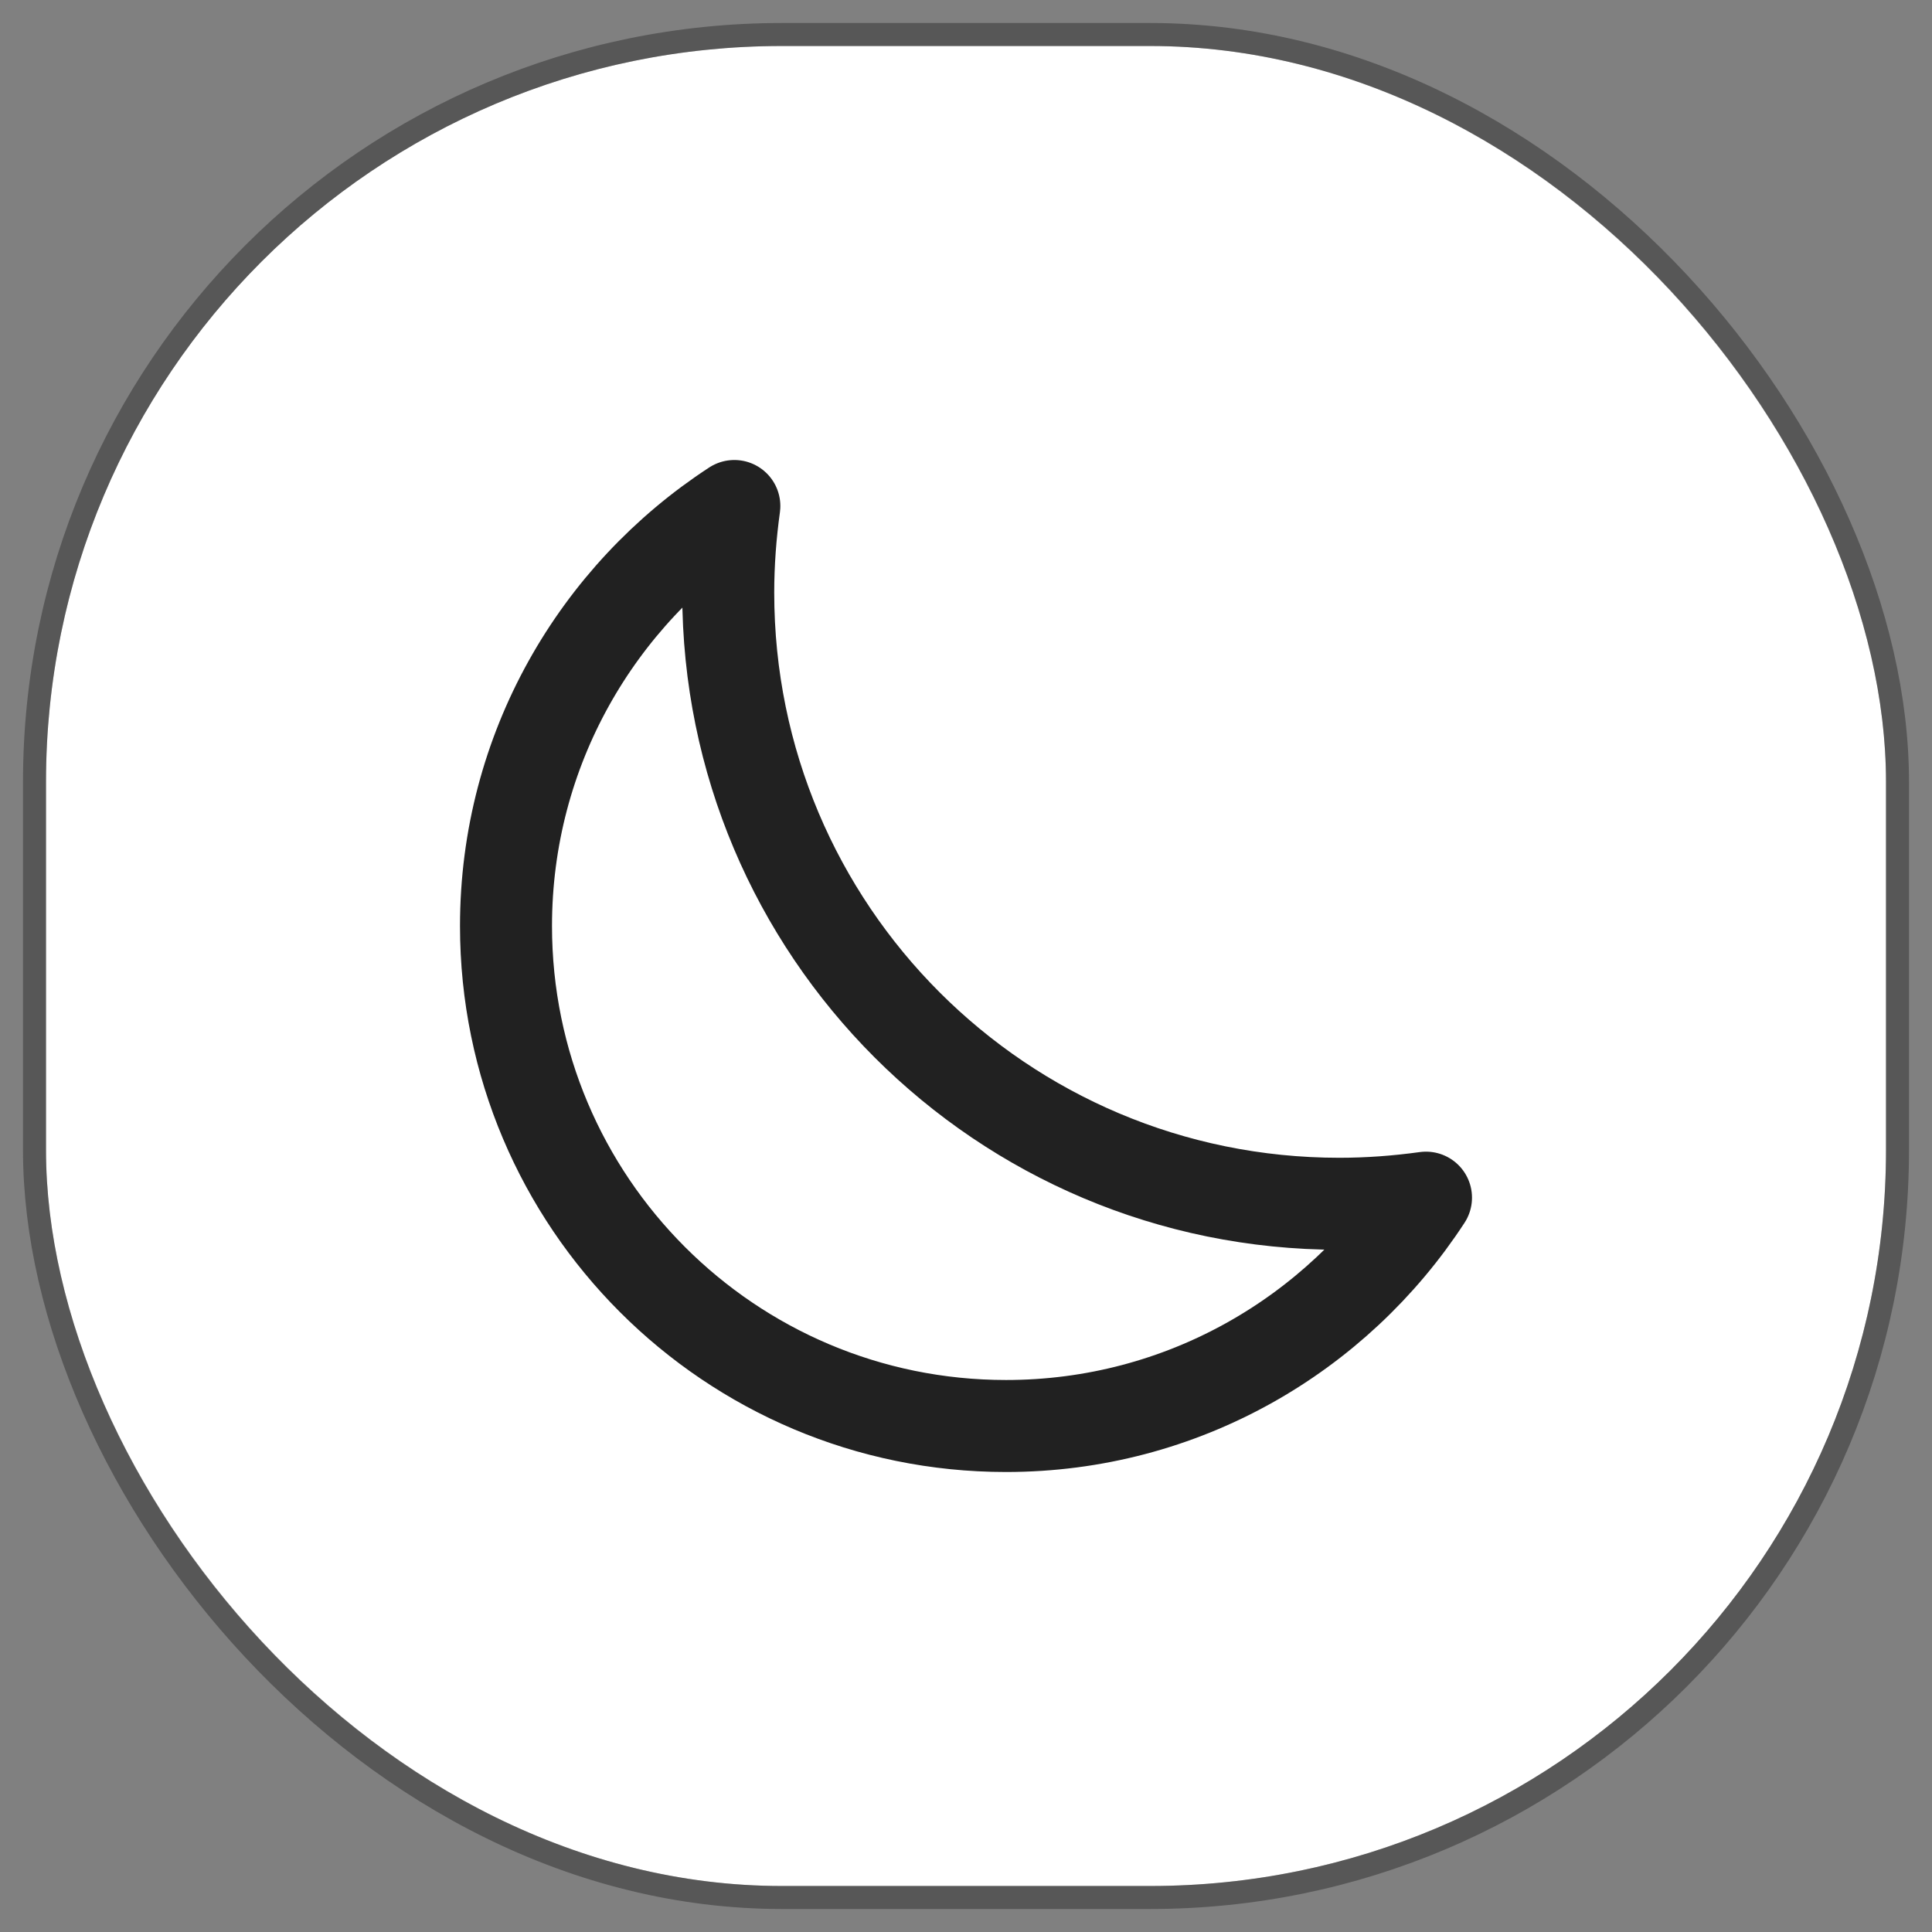
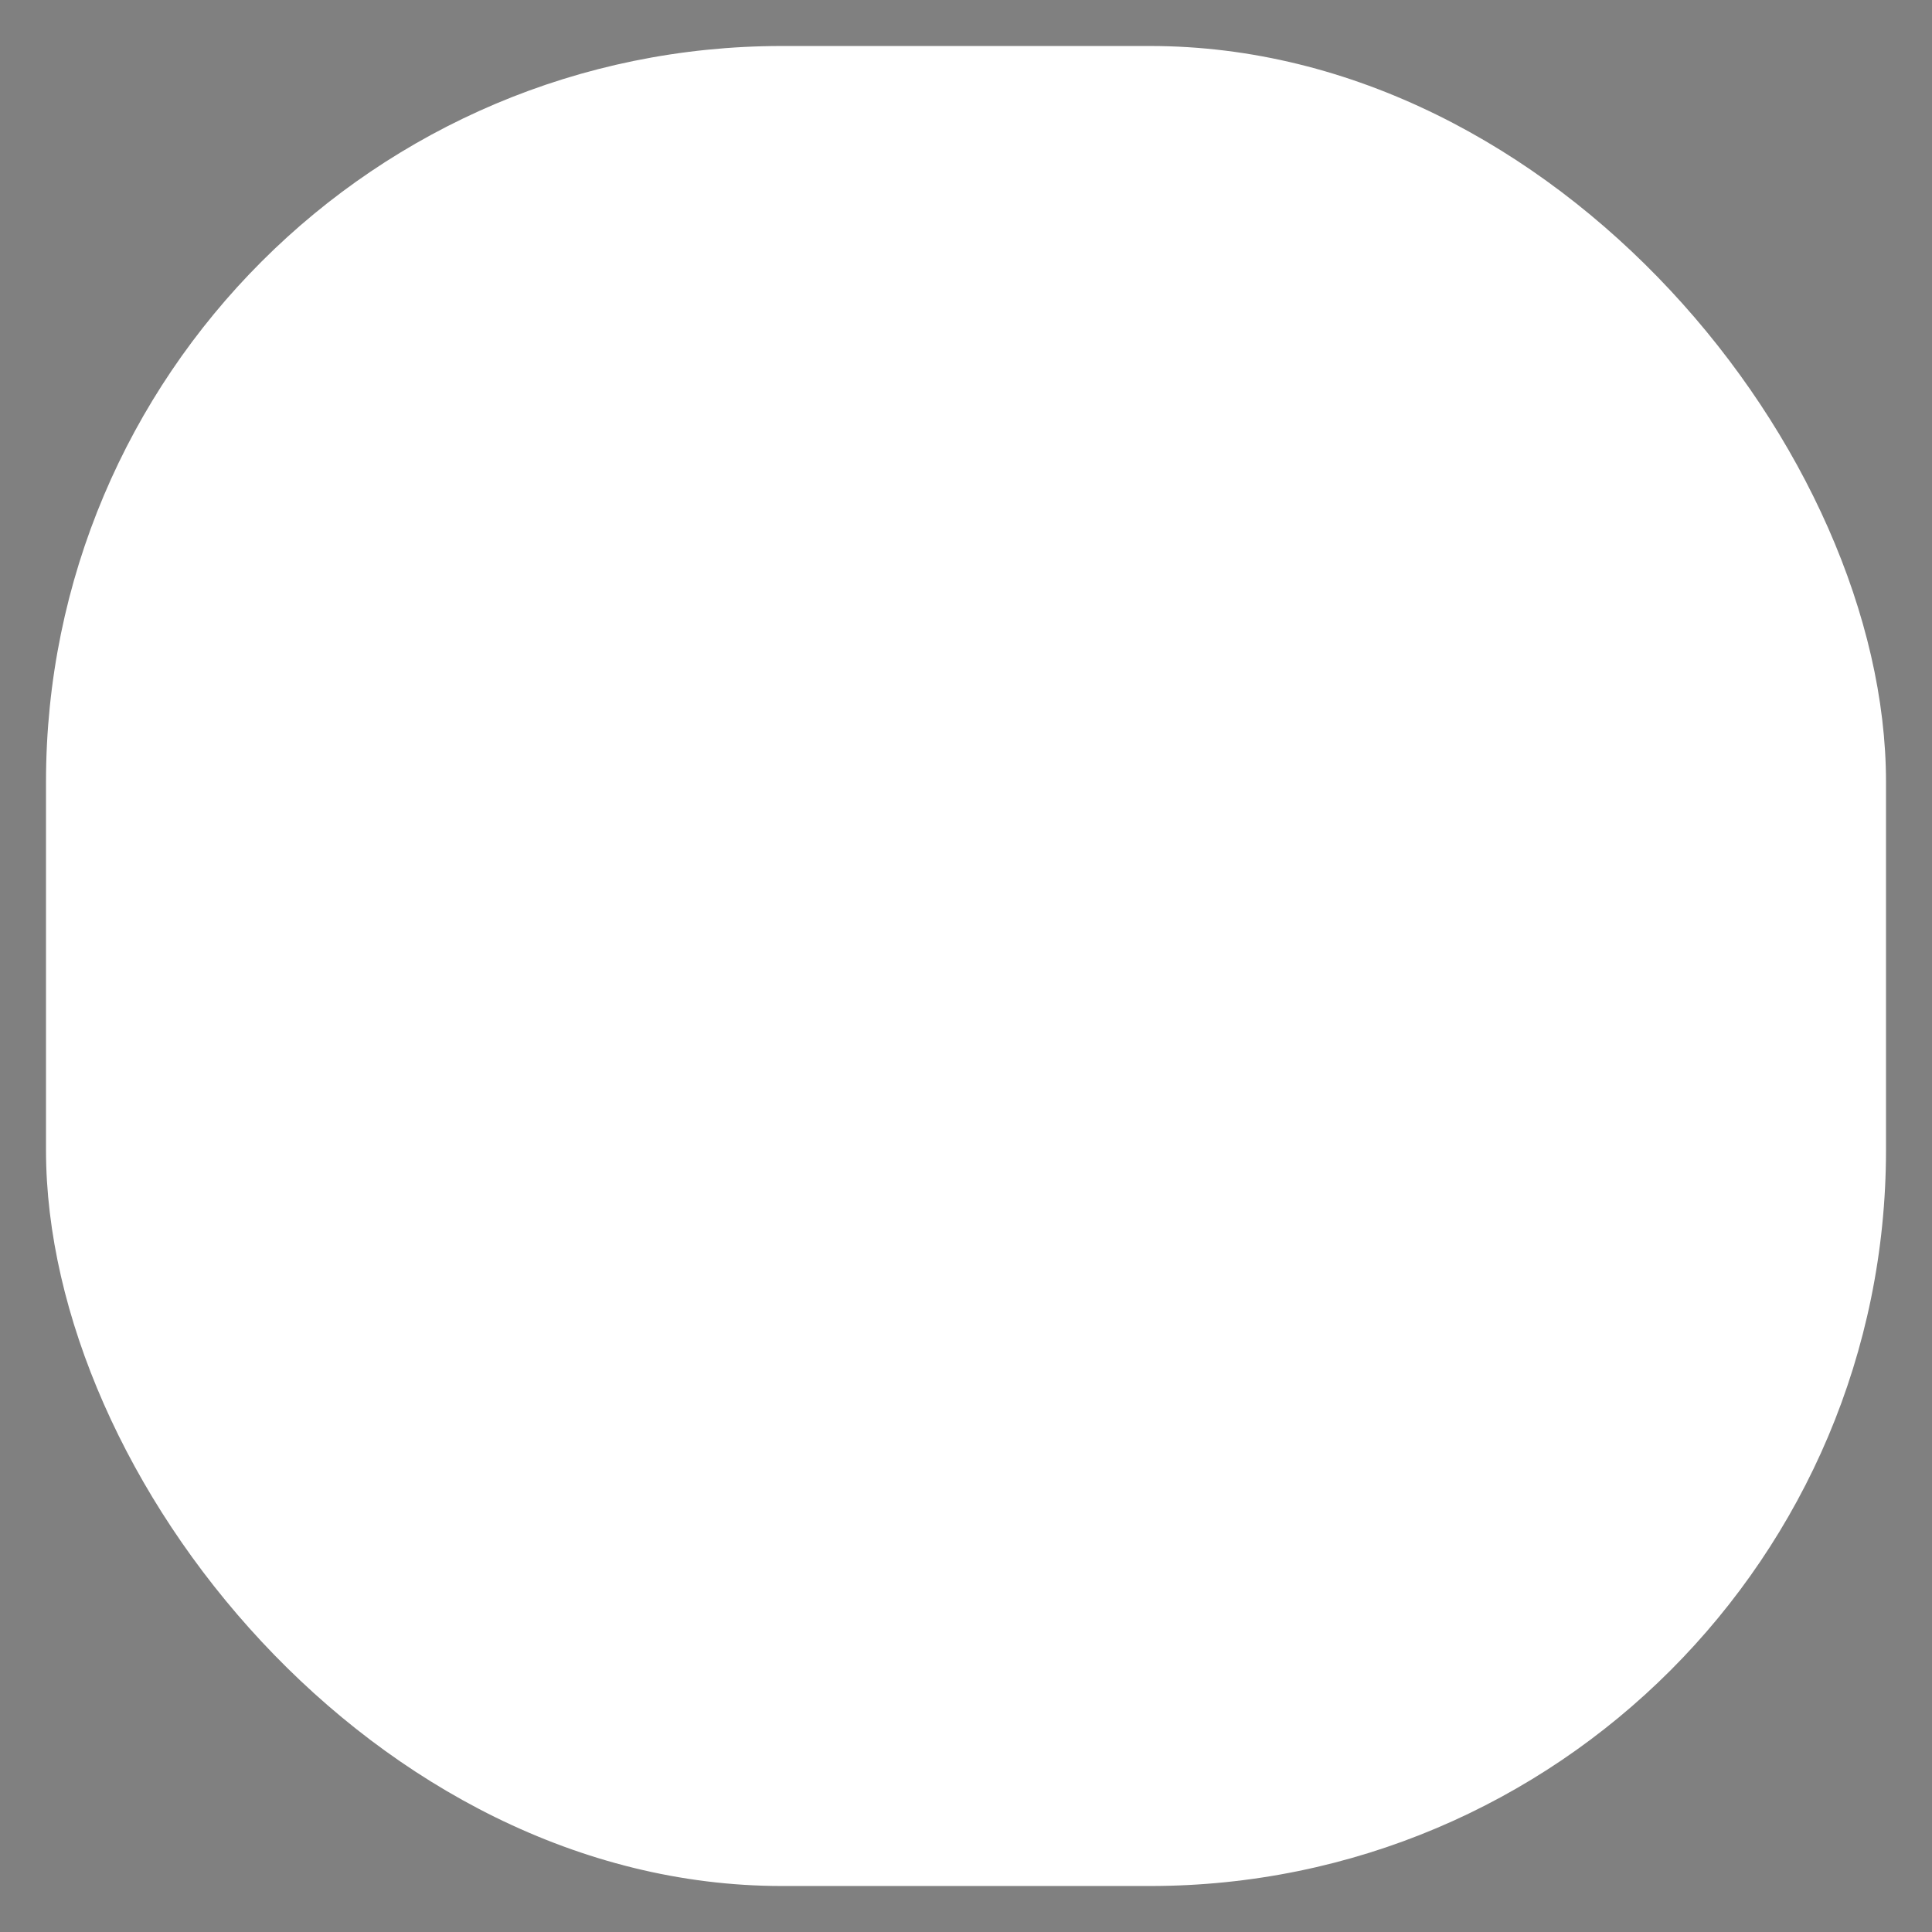
<svg xmlns="http://www.w3.org/2000/svg" width="42" height="42" viewBox="0 0 42 42" fill="none">
  <rect x="0" y="0" width="42" height="42" fill="#808080" stroke="none" />
  <rect x="1" y="1" width="40" height="40" rx="16" fill="white" />
-   <rect x="0.75" y="0.75" width="40.5" height="40.5" rx="16.25" stroke="#212121" stroke-opacity="0.43" stroke-width="0.5" />
-   <path d="M15.831 12.884C15.831 20.227 21.773 26.169 29.116 26.169C29.756 26.169 30.384 26.121 31 26.036C29.056 29.019 25.698 31 21.87 31C15.867 31 11 26.133 11 20.13C11 16.302 12.981 12.944 15.964 11C15.879 11.616 15.831 12.244 15.831 12.884Z" stroke="#212121" stroke-width="2" stroke-linecap="round" stroke-linejoin="round" />
</svg>